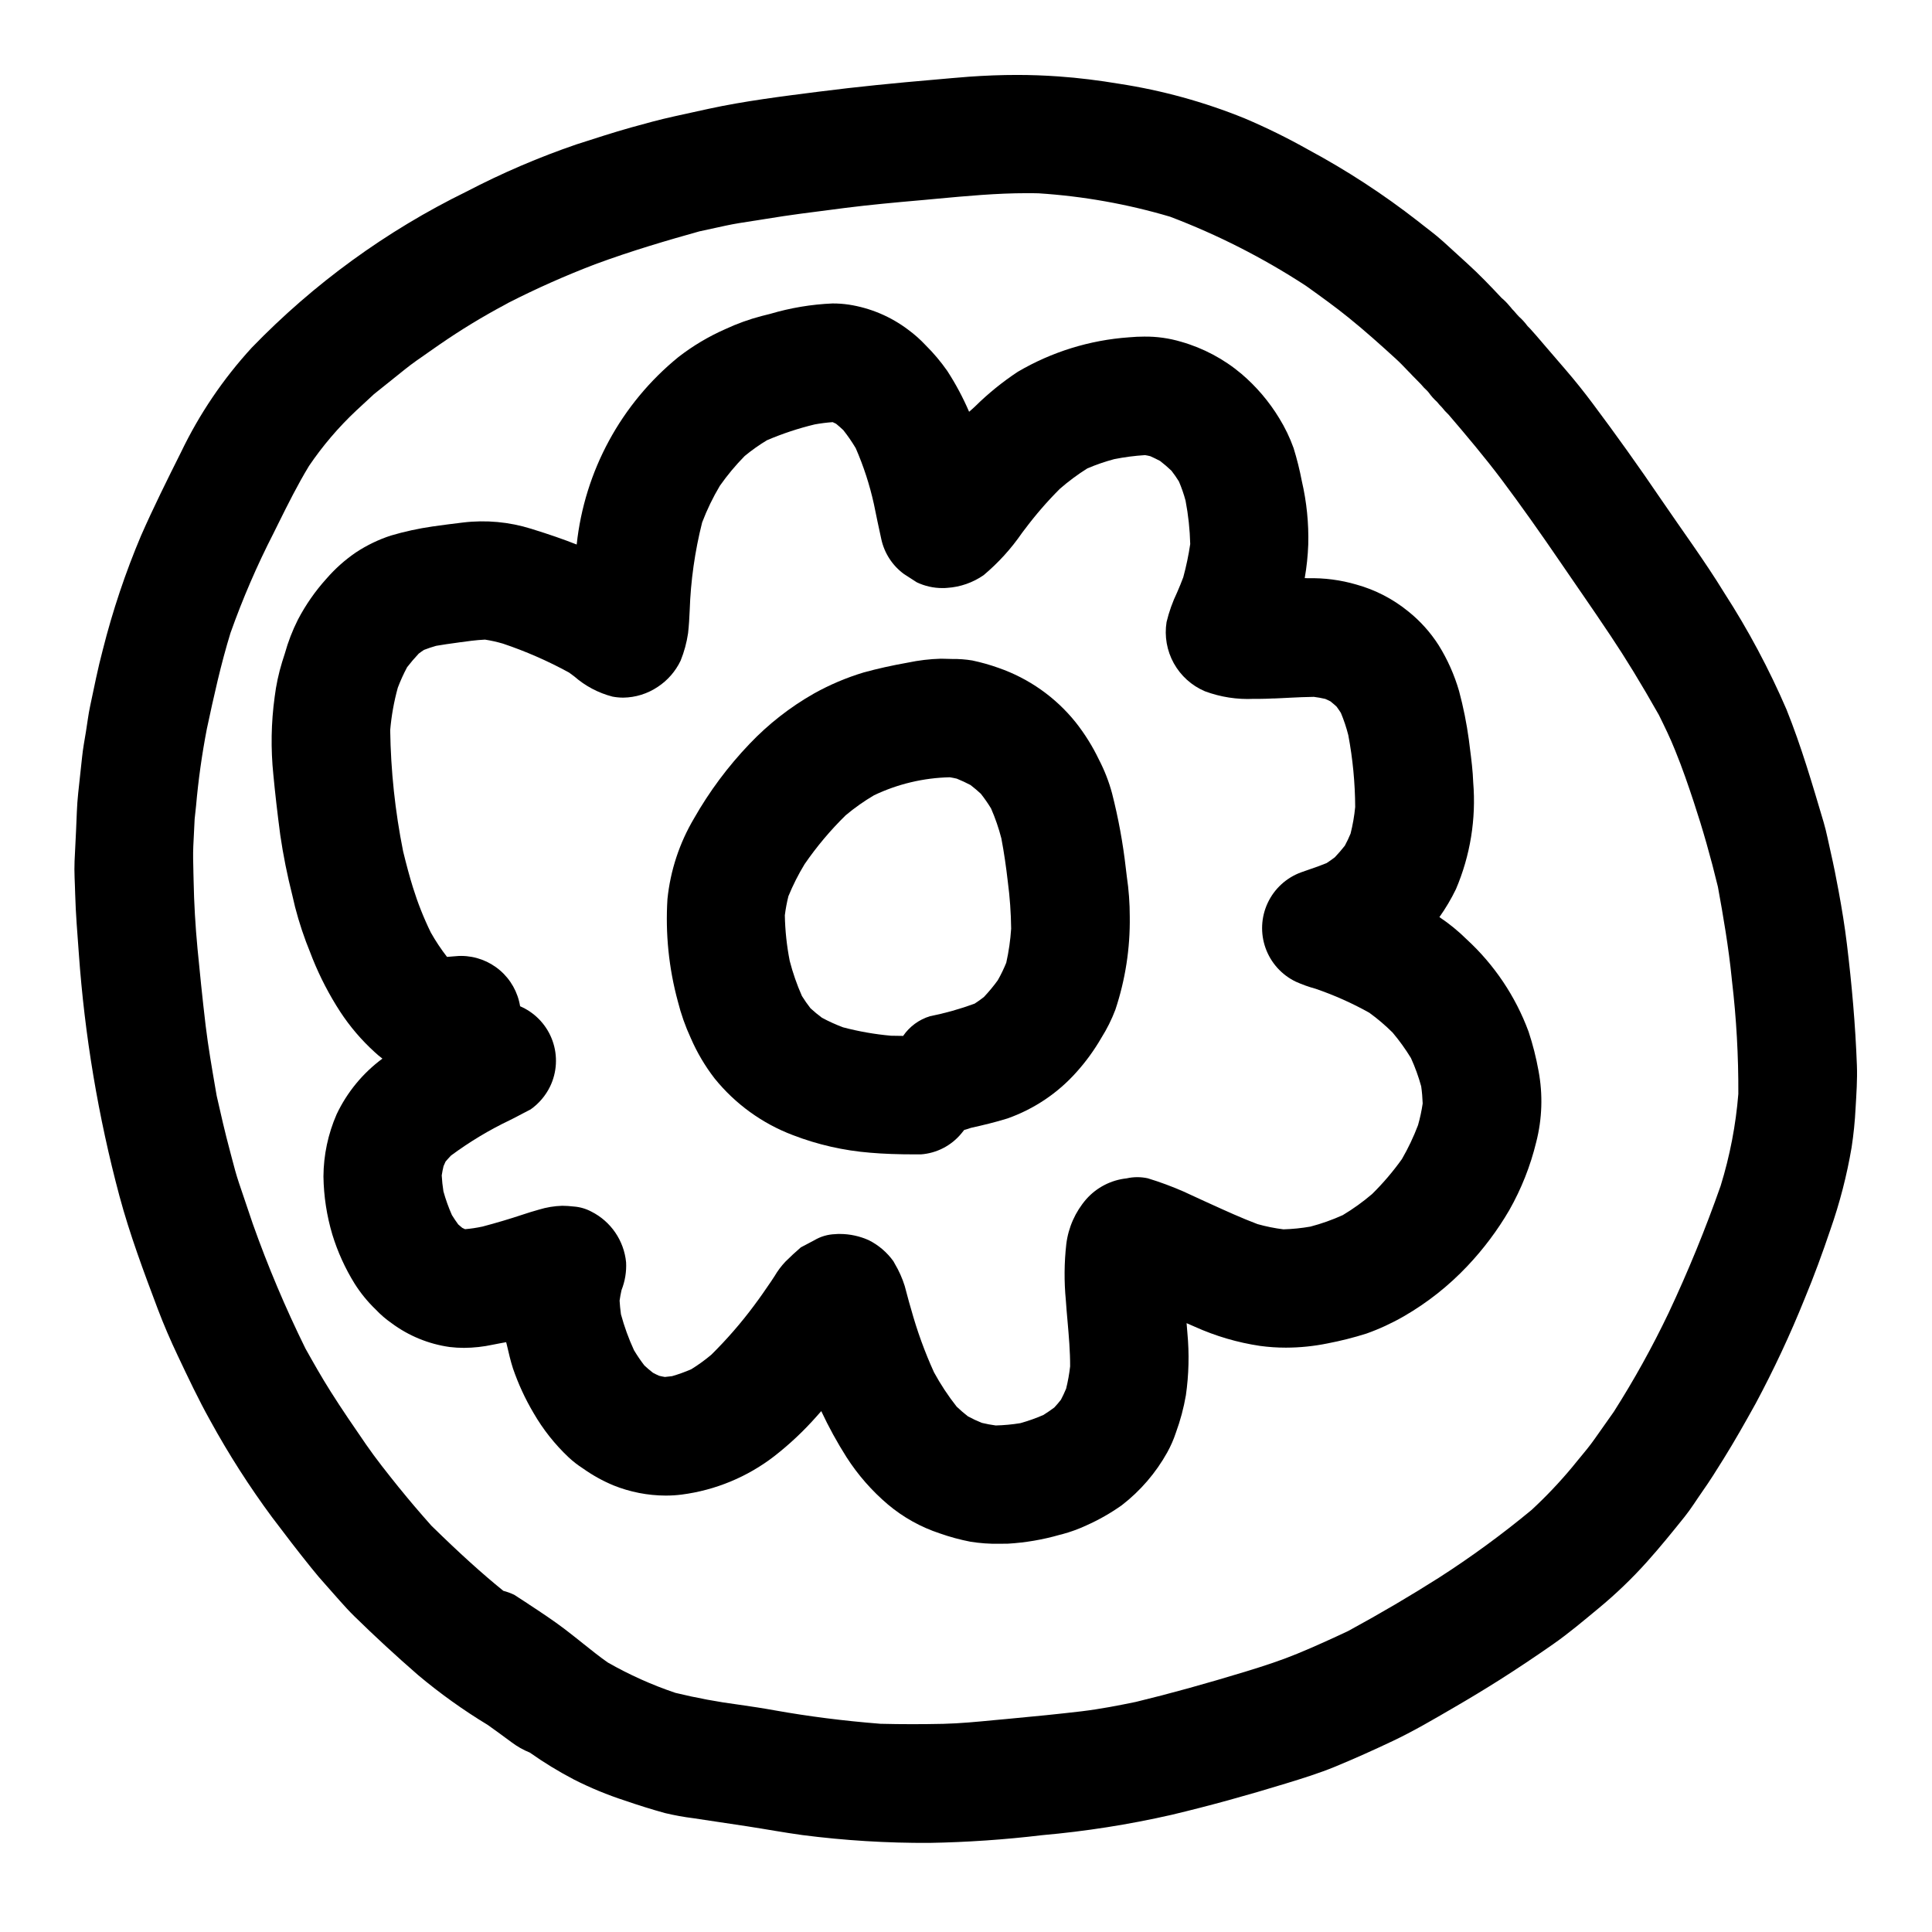
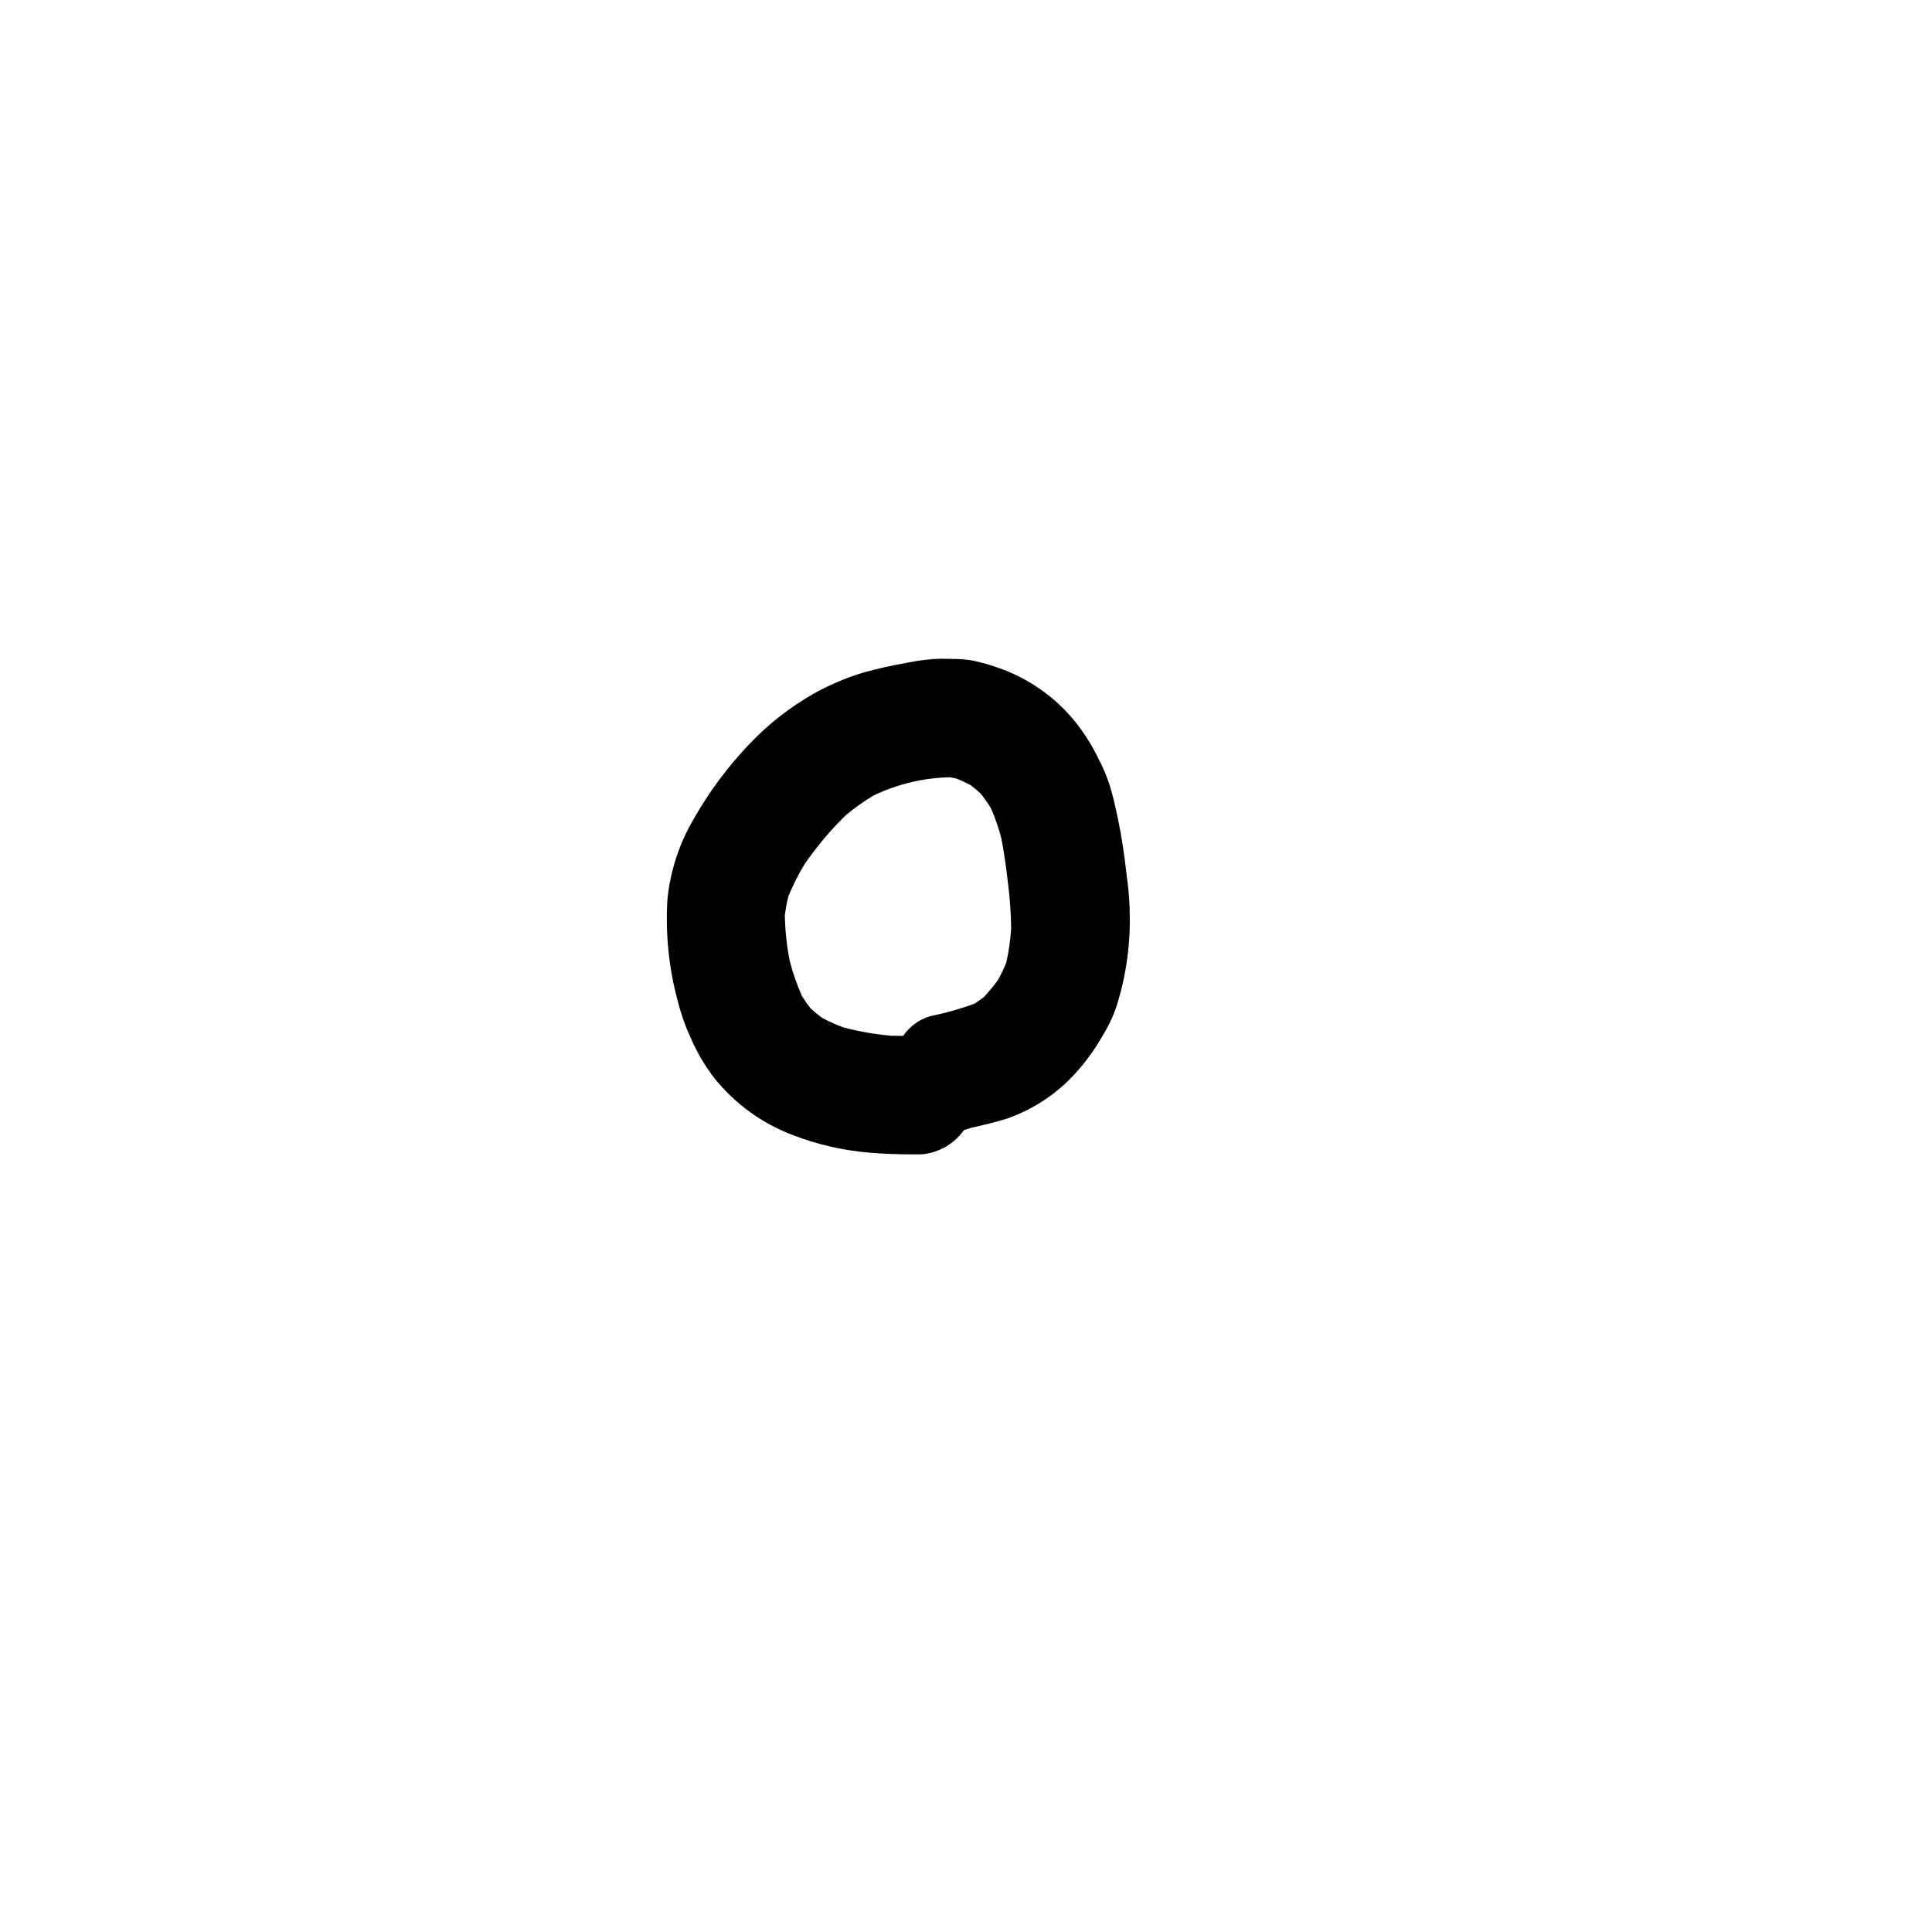
<svg xmlns="http://www.w3.org/2000/svg" fill="#000000" width="800px" height="800px" version="1.1" viewBox="144 144 512 512">
  <g>
-     <path d="m164.89 396.7c1.543 21.707 5.144 43.215 10.758 64.242 2.754 10.234 6.453 20.113 10.188 30.02 1.574 4.152 3.371 8.301 5.273 12.312 2.754 5.82 5.484 11.621 8.637 17.254 4.863 8.871 10.324 17.406 16.34 25.539 3.43 4.551 6.875 9.055 10.445 13.477 1.258 1.574 2.535 3.07 3.891 4.57 2.453 2.719 4.84 5.613 7.441 8.172 5.512 5.398 11.125 10.57 16.926 15.617 5.809 4.875 11.984 9.297 18.473 13.223 2.137 1.516 4.246 3.062 6.352 4.625h0.004c1.473 1.109 3.086 2.019 4.797 2.707 3.734 2.637 7.644 5.023 11.699 7.144 4.359 2.211 8.883 4.078 13.535 5.586 3.492 1.207 7.004 2.305 10.562 3.289 2.5 0.598 5.027 1.055 7.578 1.375 4.769 0.734 9.547 1.418 14.312 2.152 4.867 0.75 9.695 1.645 14.562 2.312 11.164 1.438 22.41 2.129 33.668 2.07 9.957-0.176 19.895-0.855 29.785-2.039 11.535-1.016 22.992-2.812 34.285-5.379 10.234-2.434 20.312-5.238 30.375-8.324 4.406-1.352 8.84-2.723 13.102-4.481 5.117-2.113 10.133-4.371 15.148-6.746 5.543-2.617 10.906-5.777 16.211-8.863 4.137-2.394 8.223-4.867 12.258-7.418 4.762-3.023 9.41-6.137 14.043-9.367 4.195-2.926 8.129-6.262 12.07-9.523l0.004-0.004c4.586-3.785 8.887-7.914 12.855-12.344 3.473-3.871 6.711-7.871 9.957-11.918 1.719-2.141 3.188-4.535 4.762-6.777 1.969-2.777 3.754-5.66 5.555-8.551 2.981-4.785 5.719-9.641 8.449-14.562h0.004c4.863-9.066 9.227-18.395 13.07-27.945 2.488-5.981 4.723-12.098 6.793-18.23 2.496-7.113 4.387-14.43 5.644-21.863 0.527-3.453 0.879-6.926 1.051-10.414 0.215-3.727 0.488-7.527 0.348-11.27-0.395-10.766-1.348-21.449-2.644-32.145-0.57-4.723-1.336-9.402-2.199-14.07-0.633-3.438-1.305-6.836-2.082-10.234-0.621-2.652-1.105-5.367-1.875-7.969-2.996-10.09-5.934-20.184-9.863-29.945-4.621-10.723-10.129-21.043-16.461-30.852-5.211-8.512-11.191-16.605-16.809-24.867-5.848-8.613-11.883-17.07-18.105-25.375-2.281-3.055-4.703-6.082-7.195-8.973-1.848-2.152-3.695-4.289-5.543-6.441-0.418-0.484-0.824-0.973-1.242-1.453l-0.074-0.086-0.023-0.023c-0.707-0.832-1.301-1.527-1.875-2.141v-0.004c-0.402-0.48-0.832-0.938-1.285-1.367-0.672-0.918-1.438-1.766-2.289-2.523-0.223-0.246-0.441-0.484-0.664-0.719-0.359-0.453-0.742-0.883-1.152-1.285-0.207-0.277-0.426-0.539-0.664-0.789-0.629-0.777-1.336-1.496-2.106-2.137-2.949-3.148-5.965-6.297-9.156-9.188-2.078-1.906-4.164-3.805-6.254-5.703-2.148-1.969-4.578-3.688-6.836-5.512-9.098-7.09-18.777-13.402-28.938-18.867-5.492-3.098-11.152-5.887-16.961-8.348-10.668-4.328-21.805-7.398-33.184-9.148-5.328-0.887-10.699-1.574-16.086-1.949-3.691-0.262-7.367-0.395-11.02-0.395-4.207 0-8.414 0.164-12.66 0.465-3.078 0.219-6.156 0.531-9.23 0.789-10.234 0.875-20.469 1.875-30.637 3.18-9.773 1.246-19.656 2.473-29.285 4.562l-8.961 1.969c-3.887 0.848-7.672 1.891-11.5 2.957-4.805 1.348-9.539 2.906-14.297 4.426v-0.004c-10.094 3.449-19.91 7.66-29.367 12.594-21.199 10.379-40.434 24.363-56.848 41.328-7.594 8.273-13.918 17.621-18.773 27.746-3.648 7.281-7.258 14.535-10.539 21.992h-0.004c-4.164 9.844-7.566 19.992-10.176 30.355-1.312 4.922-2.289 9.922-3.352 14.906-0.477 2.219-0.738 4.496-1.105 6.738-0.367 2.242-0.789 4.473-1.023 6.731-0.348 3.203-0.691 6.41-1.039 9.625-0.363 3.273-0.395 6.594-0.562 9.891l-0.395 8.105c-0.133 2.887 0.102 5.832 0.16 8.723 0.145 5.258 0.586 10.5 0.969 15.762zm363.63-142.12-0.078-0.086c0.156 0.16 0.305 0.328 0.453 0.496l-0.332-0.363c0.027 0.027 0.051 0.059 0.078 0.09l-0.207-0.234zm-332.93 106.4 0.363-3.383v0.004c0.598-6.848 1.555-13.66 2.856-20.406 1.863-8.703 3.731-17.203 6.277-25.469 3.207-9.031 7.008-17.844 11.379-26.371l1.32-2.664c2.496-5.031 5.086-10.234 8.09-15.184v-0.004c3.637-5.371 7.863-10.32 12.594-14.754l4.633-4.289c2.766-2.211 5.531-4.426 8.293-6.644 1.887-1.512 3.938-2.926 5.902-4.281l0.191-0.141c1.016-0.691 2.031-1.395 3.027-2.109h0.004c5.59-3.863 11.398-7.394 17.395-10.586l0.875-0.488c7.449-3.793 15.094-7.191 22.902-10.172 9.633-3.57 19.387-6.414 27.66-8.727 2.332-0.512 4.668-1.016 7-1.52 2.332-0.504 4.723-0.867 7.227-1.25l0.754-0.113c0.914-0.141 1.832-0.273 2.754-0.438 6.004-1 12.203-1.777 17.688-2.473l3.301-0.43c6.492-0.82 13.289-1.441 19.285-1.969l1.645-0.145 3.332-0.312c7.758-0.715 15.781-1.469 23.711-1.469 1.066 0 2.125 0 3.188 0.035h0.008c11.812 0.762 23.504 2.84 34.852 6.203 12.555 4.769 24.562 10.871 35.82 18.199l0.395 0.273 0.23 0.164c3.59 2.574 7.301 5.238 10.801 8.07 4.394 3.543 8.609 7.332 12.512 10.895 1.117 1.008 2.18 2.129 3.207 3.203l0.23 0.238 0.395 0.395c0.395 0.426 0.789 0.855 1.242 1.289l1.668 1.707 0.004 0.004c0.48 0.594 1.008 1.145 1.574 1.652l0.242 0.262 0.184 0.219h0.004c0.652 0.918 1.402 1.766 2.238 2.519 0.41 0.516 0.848 1.008 1.316 1.469 0.512 0.668 1.078 1.289 1.699 1.859 4.672 5.453 9.609 11.309 14.066 17.23 5.098 6.809 10.234 14.055 15.773 22.172l4.785 6.969 0.453 0.652c2.656 3.863 5.309 7.727 7.906 11.633 4 5.988 8.051 12.594 12.789 20.977 1.48 3.012 3.012 6.113 4.297 9.363 1.969 4.805 3.578 9.578 4.914 13.605 2.383 7.184 4.543 14.77 6.422 22.555 1.41 7.727 2.836 16.02 3.664 24.273l0.066 0.688h0.004c1.172 9.938 1.73 19.938 1.68 29.941-0.664 8.262-2.238 16.426-4.684 24.34-4.027 11.465-8.633 22.719-13.805 33.715-4.312 9.02-9.164 17.77-14.535 26.203l-5 7.086c-1.285 1.844-2.777 3.641-4.102 5.231l-0.395 0.473c-0.504 0.605-1 1.211-1.484 1.82h0.004c-3.344 4.012-6.938 7.805-10.77 11.355-7.824 6.481-16.031 12.484-24.578 17.977-7.586 4.812-15.445 9.445-24.031 14.117-3.938 1.855-8.629 4.019-13.547 6.039-4.269 1.758-8.609 3.176-13.805 4.769-10.352 3.148-19.809 5.781-28.914 7.984-4.551 0.938-9.445 1.898-14.426 2.496-5.965 0.699-12.391 1.355-19.645 2.019l-3.656 0.336c-4.359 0.422-8.871 0.855-13.305 0.965-2.746 0.059-5.484 0.09-8.215 0.09-2.809 0-5.625-0.035-8.441-0.105-9.953-0.789-19.109-1.969-27.945-3.543-3.094-0.562-6.172-1.027-9.496-1.508v0.004c-5.691-0.746-11.344-1.797-16.922-3.152-6.219-2.098-12.219-4.793-17.918-8.047-2.25-1.574-4.438-3.344-6.562-5.031l-0.219-0.18c-1.574-1.254-3.148-2.5-4.723-3.703-3.043-2.305-6.41-4.523-9.375-6.469l-0.543-0.371-3.387-2.195c-0.922-0.434-1.879-0.781-2.863-1.039-5.781-4.684-11.664-10.016-19.082-17.277-3.254-3.672-5.867-6.738-8.223-9.66l-0.395-0.469-0.172-0.215c-2.891-3.613-5.879-7.348-8.535-11.199-3.231-4.691-6.383-9.285-9.316-13.93-2.481-3.91-4.773-7.988-6.742-11.504h0.004c-5.285-10.723-9.941-21.746-13.938-33.012-1.207-3.594-2.422-7.188-3.644-10.773-0.758-2.231-1.363-4.555-1.895-6.602l-0.465-1.766c-1.367-5.074-2.555-10.297-3.566-14.801l-0.34-1.969c-0.926-5.383-1.891-10.945-2.574-16.559-0.883-7.391-1.617-14.82-2.164-20.469-0.566-6.004-0.922-12.051-1.031-17.977 0-0.789-0.035-1.551-0.059-2.363v-0.215c-0.059-2.156-0.117-4.394-0.023-6.57 0.125-2.406 0.242-4.836 0.359-7.277z" />
    <path d="m327.07 419.12c1.652 3.805 3.766 7.391 6.301 10.672 5.453 6.754 12.605 11.938 20.723 15.016 6.586 2.543 13.508 4.117 20.551 4.676 3.512 0.305 7.324 0.438 12.004 0.438h1.395-0.004c4.172-0.301 8.035-2.293 10.703-5.508 0.266-0.316 0.516-0.641 0.789-0.977 0.598-0.145 1.188-0.324 1.762-0.539 3.117-0.691 6.445-1.484 9.68-2.492 7.047-2.484 13.352-6.715 18.316-12.297 2.5-2.781 4.699-5.816 6.57-9.051 1.492-2.363 2.738-4.867 3.727-7.481 2.641-7.934 3.926-16.254 3.812-24.613 0.004-3.59-0.262-7.18-0.789-10.73l-0.254-2.106c-0.762-6.723-1.984-13.379-3.66-19.93-0.832-3.078-1.992-6.055-3.461-8.883-1.691-3.531-3.769-6.859-6.195-9.926-5.32-6.617-12.395-11.602-20.414-14.391-2.273-0.812-4.598-1.469-6.961-1.969-1.77-0.289-3.559-0.422-5.352-0.395-0.676 0-1.352-0.027-2.012-0.051-0.332 0-0.652-0.02-0.98-0.02h0.004c-2.938 0.082-5.859 0.43-8.734 1.035-4.277 0.758-8.113 1.617-11.727 2.613-4.582 1.383-9 3.258-13.176 5.59-6.309 3.586-12.059 8.082-17.059 13.34-5.703 5.965-10.648 12.609-14.727 19.785-3.856 6.519-6.25 13.797-7.019 21.332-0.574 9.137 0.355 18.305 2.758 27.137 0.836 3.34 1.984 6.598 3.43 9.723zm25.867-37.621c1.203-2.938 2.637-5.773 4.285-8.484 3.207-4.66 6.859-9.004 10.902-12.965 2.352-1.969 4.859-3.742 7.504-5.297 6.281-2.992 13.121-4.617 20.074-4.769 0.621 0.102 1.23 0.219 1.848 0.363 1.246 0.504 2.465 1.07 3.656 1.699 0.941 0.727 1.844 1.492 2.715 2.293 0.984 1.246 1.891 2.551 2.715 3.906 1.121 2.562 2.031 5.211 2.731 7.918 0.723 3.789 1.266 7.602 1.707 11.453 0.547 4.141 0.844 8.309 0.891 12.484-0.199 3.039-0.629 6.059-1.297 9.031-0.648 1.598-1.398 3.152-2.25 4.652-1.133 1.559-2.359 3.039-3.68 4.441-0.793 0.625-1.613 1.211-2.465 1.754-3.856 1.418-7.816 2.535-11.848 3.336-2.883 0.887-5.383 2.723-7.086 5.211-1.07 0-2.144-0.023-3.211-0.047-4.297-0.383-8.551-1.129-12.719-2.231-1.918-0.719-3.781-1.562-5.582-2.531-1.051-0.781-2.062-1.613-3.027-2.5-0.816-1.043-1.574-2.129-2.277-3.254-1.332-3.008-2.414-6.121-3.238-9.305-0.785-3.988-1.219-8.035-1.297-12.098 0.215-1.707 0.531-3.398 0.949-5.062z" />
-     <path d="m218.26 365.21c0.793 5.414 1.867 10.777 3.215 16.078l0.723 3.078c1.074 4.152 2.43 8.223 4.062 12.184l0.586 1.508c1.977 4.902 4.418 9.602 7.293 14.035 2.578 3.941 5.648 7.539 9.133 10.707 0.562 0.527 1.18 1.059 1.945 1.648l0.094 0.066 0.039 0.027c-5.199 3.84-9.367 8.906-12.137 14.746-2.273 5.207-3.465 10.824-3.496 16.508 0.078 5.219 0.871 10.402 2.363 15.402 1.402 4.566 3.387 8.934 5.902 12.992 1.578 2.5 3.457 4.801 5.594 6.852 1.266 1.34 2.664 2.543 4.176 3.598 4.523 3.367 9.824 5.547 15.41 6.332 1.262 0.152 2.531 0.227 3.805 0.227 2.566-0.016 5.125-0.297 7.633-0.84l2.035-0.395 1.5-0.27 0.117 0.449 0.109 0.445c0.484 2.09 0.941 4.07 1.574 6.039 1.414 4.125 3.246 8.098 5.469 11.848 2.516 4.352 5.652 8.312 9.312 11.758 1.137 1.059 2.367 2.016 3.676 2.856l0.164 0.113c2.5 1.773 5.188 3.262 8.016 4.441 4.398 1.77 9.094 2.688 13.836 2.703 1.414 0.004 2.832-0.086 4.238-0.262 8.949-1.16 17.434-4.676 24.574-10.195 4.07-3.176 7.832-6.723 11.242-10.594 0.395-0.434 0.789-0.875 1.156-1.305l0.023-0.027c1.969 4.207 4.203 8.281 6.691 12.203 3.019 4.703 6.723 8.934 10.988 12.551 4.059 3.41 8.734 6.012 13.773 7.664 2.629 0.926 5.324 1.656 8.062 2.188 2.523 0.406 5.078 0.59 7.637 0.547 0.789 0 1.574 0 2.363-0.027h-0.004c4.617-0.273 9.191-1.055 13.637-2.332l0.66-0.16c2.227-0.598 4.394-1.387 6.481-2.359 3.289-1.469 6.422-3.254 9.359-5.336 4.926-3.805 9.023-8.57 12.051-14.012 0.926-1.672 1.691-3.426 2.289-5.238 1.18-3.211 2.062-6.523 2.644-9.895 0.785-5.477 0.914-11.023 0.395-16.531-0.066-0.844-0.137-1.684-0.207-2.527v-0.043l2.195 0.957c5.496 2.477 11.309 4.184 17.27 5.07 2.281 0.309 4.578 0.465 6.879 0.461 3.691-0.008 7.375-0.383 10.992-1.121 3.488-0.668 6.938-1.539 10.324-2.609 3.418-1.219 6.719-2.742 9.863-4.551 6.266-3.609 11.965-8.121 16.926-13.383 4.238-4.484 7.953-9.441 11.062-14.77 3.203-5.648 5.606-11.715 7.137-18.023 1.586-6.176 1.797-12.625 0.617-18.895-0.633-3.523-1.512-6.996-2.641-10.395-3.453-9.348-9.082-17.738-16.426-24.48-2.207-2.184-4.621-4.148-7.203-5.875 1.66-2.336 3.125-4.809 4.375-7.387 3.809-8.914 5.383-18.625 4.586-28.289-0.105-3.019-0.492-6.125-0.848-8.871l-0.305-2.422 0.004 0.004c-0.594-4.363-1.461-8.68-2.598-12.93-1.242-4.285-3.062-8.379-5.418-12.164-2.176-3.402-4.891-6.426-8.043-8.945-4.051-3.305-8.742-5.731-13.777-7.125-4.164-1.215-8.492-1.781-12.828-1.672l-0.84-0.039c0.516-2.934 0.824-5.894 0.934-8.871 0.152-5.66-0.422-11.32-1.703-16.84-0.566-2.957-1.297-5.883-2.188-8.758-0.992-2.762-2.266-5.414-3.809-7.91-2.684-4.418-6.055-8.375-9.984-11.73-4.672-3.941-10.125-6.844-16.004-8.52-3.176-0.945-6.473-1.406-9.785-1.367-1.273 0-2.633 0.059-4.043 0.191-10.391 0.73-20.473 3.856-29.457 9.133-4.082 2.695-7.891 5.785-11.371 9.23-0.453 0.418-0.914 0.848-1.414 1.258l-0.086 0.09-0.031 0.023c-1.617-3.762-3.551-7.379-5.777-10.816-1.711-2.449-3.637-4.738-5.762-6.84-1.402-1.5-2.938-2.863-4.594-4.078-4.613-3.492-10.023-5.781-15.742-6.664-1.434-0.211-2.883-0.316-4.332-0.309-5.59 0.238-11.129 1.164-16.492 2.754l-2.312 0.582c-3.305 0.867-6.523 2.027-9.617 3.473-4.422 1.949-8.59 4.43-12.41 7.391-15.184 12.355-24.875 30.207-26.957 49.672h-0.039c-3.391-1.344-7.203-2.668-12.016-4.16-5.832-1.824-11.984-2.391-18.051-1.664-2.707 0.316-5.41 0.676-8.117 1.055-3.727 0.539-7.41 1.34-11.02 2.402-3.277 1.07-6.398 2.578-9.273 4.477-2.887 1.973-5.504 4.305-7.793 6.945-2.973 3.285-5.516 6.938-7.57 10.863-1.445 2.867-2.606 5.871-3.465 8.965-0.234 0.789-0.488 1.531-0.73 2.285v0.004c-0.922 3.008-1.582 6.09-1.969 9.215-0.941 6.836-1.055 13.766-0.348 20.633 0.461 4.867 1.055 10.074 1.82 15.895zm31.152-38.934c0.707-1.871 1.531-3.691 2.477-5.457 0.965-1.25 1.992-2.453 3.078-3.606 0.449-0.348 0.918-0.672 1.395-0.984 1.051-0.41 2.121-0.77 3.211-1.074 1.824-0.324 3.648-0.57 5.488-0.824l0.367-0.051 0.359-0.055c2.059-0.281 4.398-0.609 6.742-0.719h-0.004c1.605 0.246 3.191 0.602 4.746 1.059 6.059 2.035 11.922 4.602 17.527 7.668l1.387 1.023c2.914 2.551 6.383 4.387 10.133 5.356 0.941 0.176 1.891 0.266 2.848 0.27 3.25-0.043 6.418-1.027 9.121-2.836 2.629-1.723 4.734-4.137 6.086-6.973 0.941-2.332 1.602-4.766 1.969-7.254 0.234-2.023 0.344-4.012 0.43-6.035 0.262-7.871 1.371-15.695 3.301-23.332 1.281-3.367 2.852-6.617 4.695-9.711 1.973-2.809 4.172-5.449 6.582-7.894 1.863-1.539 3.836-2.938 5.906-4.18 4.086-1.746 8.312-3.148 12.637-4.188 1.578-0.293 3.172-0.492 4.769-0.605 0.297 0.137 0.594 0.277 0.902 0.426 0.664 0.543 1.297 1.105 1.922 1.691 1.199 1.52 2.297 3.113 3.289 4.777 2.082 4.773 3.699 9.738 4.816 14.824 0.633 3.113 1.281 6.219 1.969 9.324 0.812 3.699 2.945 6.977 6.004 9.215l3.387 2.184h-0.004c2.117 1.008 4.43 1.531 6.769 1.531 0.441 0 0.883 0 1.32-0.055 3.453-0.223 6.781-1.387 9.625-3.359 3.883-3.254 7.305-7.016 10.176-11.191l0.723-0.957 0.004 0.004c2.828-3.789 5.93-7.371 9.277-10.715 2.289-2.004 4.738-3.824 7.316-5.441 2.312-0.984 4.688-1.805 7.117-2.453 2.699-0.539 5.43-0.895 8.176-1.066 0.465 0.074 0.934 0.168 1.398 0.289 0.883 0.395 1.734 0.809 2.59 1.262 1.051 0.809 2.055 1.676 3.016 2.59 0.703 0.91 1.359 1.855 1.969 2.832 0.703 1.652 1.293 3.348 1.758 5.082 0.727 3.793 1.141 7.641 1.238 11.504-0.438 2.973-1.055 5.914-1.844 8.809-0.5 1.34-1.043 2.672-1.621 3.992-1.211 2.516-2.152 5.156-2.805 7.871-0.602 3.754 0.074 7.598 1.914 10.922 1.844 3.324 4.742 5.938 8.238 7.426 4.141 1.543 8.551 2.227 12.965 2.012h1.715c1.133 0 2.266-0.051 3.406-0.105h0.395l1.449-0.066c0.922-0.039 1.848-0.082 2.754-0.137 1.793-0.086 4.031-0.199 6.18-0.219l-0.004-0.004c1.027 0.129 2.043 0.312 3.051 0.547 0.453 0.207 0.898 0.395 1.363 0.645 0.551 0.445 1.086 0.898 1.617 1.383 0.395 0.555 0.789 1.094 1.148 1.668 0.801 1.914 1.461 3.891 1.969 5.902 1.184 6.281 1.797 12.656 1.828 19.047-0.23 2.375-0.641 4.727-1.223 7.043-0.449 1.098-0.957 2.168-1.523 3.211-0.852 1.078-1.738 2.117-2.656 3.074-0.707 0.547-1.441 1.055-2.184 1.539-1.352 0.566-2.731 1.047-4.098 1.516-0.895 0.305-1.777 0.605-2.684 0.941h-0.004c-3.891 1.434-7.059 4.344-8.816 8.102-1.758 3.758-1.961 8.055-0.566 11.961s4.273 7.106 8.012 8.902c1.688 0.758 3.434 1.387 5.223 1.871 4.93 1.688 9.703 3.812 14.25 6.356 2.199 1.59 4.266 3.352 6.188 5.266 1.789 2.121 3.41 4.375 4.856 6.746 1.102 2.422 2.008 4.93 2.715 7.496 0.215 1.508 0.344 3.023 0.395 4.543-0.285 1.938-0.695 3.856-1.23 5.738-1.18 3.113-2.609 6.125-4.277 9.004-2.359 3.305-5 6.402-7.894 9.254-2.434 2.078-5.035 3.949-7.781 5.594-2.766 1.25-5.629 2.269-8.562 3.039-2.363 0.414-4.754 0.656-7.152 0.727-2.32-0.289-4.621-0.754-6.875-1.387-4.215-1.594-8.48-3.543-12.25-5.258l-1.277-0.578-3.32-1.527-2.731-1.258-0.004-0.004c-3.094-1.355-6.269-2.531-9.504-3.516-0.906-0.199-1.828-0.297-2.754-0.301-0.957 0-1.906 0.105-2.836 0.316-4.129 0.438-7.945 2.402-10.699 5.508-2.914 3.356-4.762 7.504-5.301 11.914-0.559 4.941-0.598 9.926-0.121 14.871 0.121 1.855 0.285 3.711 0.461 5.66 0.336 3.891 0.691 7.906 0.676 11.871-0.223 1.988-0.578 3.961-1.059 5.902-0.441 1.066-0.895 2.031-1.379 2.941-0.555 0.715-1.141 1.402-1.762 2.066-0.945 0.703-1.879 1.34-2.871 1.969-1.988 0.867-4.035 1.594-6.129 2.176-2.156 0.352-4.336 0.555-6.519 0.609-1.238-0.164-2.465-0.395-3.68-0.688-1.262-0.504-2.492-1.082-3.684-1.727-1.039-0.805-2.035-1.664-2.984-2.57-2.258-2.859-4.266-5.902-6.008-9.102-2.457-5.398-4.484-10.988-6.062-16.707-0.395-1.281-0.734-2.574-1.078-3.863-0.199-0.758-0.395-1.523-0.609-2.273v-0.004c-0.645-2.066-1.527-4.047-2.633-5.906l-0.371-0.676c-1.684-2.352-3.914-4.262-6.496-5.566-2.422-1.094-5.051-1.664-7.707-1.668-0.418 0-0.828 0-1.223 0.051-1.945 0.059-3.84 0.609-5.512 1.602l-1.801 0.953-1.801 0.949c-1.438 1.242-2.801 2.508-4.051 3.754h-0.004c-1.121 1.184-2.102 2.492-2.926 3.902-0.32 0.5-0.641 0.996-0.965 1.465-1.535 2.254-2.93 4.277-4.422 6.258h0.004c-3.453 4.644-7.258 9.023-11.375 13.09-1.668 1.398-3.434 2.68-5.285 3.824-1.656 0.723-3.356 1.336-5.09 1.836-0.633 0.086-1.262 0.16-1.906 0.215-0.508-0.082-1.02-0.188-1.539-0.316-0.543-0.242-1.074-0.496-1.617-0.789-0.812-0.625-1.555-1.258-2.277-1.941v0.008c-1-1.297-1.918-2.648-2.758-4.051-1.418-3.074-2.574-6.262-3.457-9.527-0.176-1.32-0.301-2.508-0.359-3.617 0.141-1 0.309-1.91 0.516-2.805 0.922-2.332 1.336-4.836 1.207-7.34-0.559-5.773-4.043-10.852-9.223-13.453-1.441-0.766-3.027-1.223-4.66-1.34-1.008-0.121-2.027-0.188-3.047-0.195-2.098 0.062-4.176 0.406-6.18 1.023-1.457 0.395-2.883 0.852-4.328 1.328-3.473 1.156-6.957 2.188-10.672 3.172l-0.004-0.004c-1.504 0.324-3.031 0.555-4.566 0.684l-0.754-0.363c-0.359-0.289-0.711-0.586-1.047-0.891-0.57-0.789-1.121-1.574-1.664-2.465h-0.004c-0.906-2.039-1.66-4.144-2.258-6.297-0.223-1.402-0.375-2.812-0.453-4.231 0.125-0.824 0.281-1.652 0.48-2.457 0.172-0.395 0.352-0.789 0.535-1.215 0.465-0.547 0.949-1.074 1.449-1.598h-0.004c4.902-3.629 10.141-6.781 15.645-9.402l0.789-0.395 1.051-0.543 1.805-0.949 1.816-0.941h-0.004c2.211-1.562 3.988-3.66 5.168-6.098 1.805-3.762 2.039-8.086 0.652-12.023-1.387-3.938-4.281-7.16-8.047-8.957l-0.359-0.16-0.207-0.109v-0.004c-0.602-3.699-2.492-7.07-5.344-9.508-2.848-2.441-6.469-3.789-10.219-3.812-0.422 0-0.848 0-1.27 0.055l-1.141 0.09-1.383 0.113-0.004 0.004c-1.59-2.051-3.031-4.215-4.305-6.477-1.891-3.871-3.477-7.879-4.75-11.996-0.867-2.789-1.68-5.809-2.582-9.504-2.121-10.578-3.269-21.324-3.426-32.109 0.324-3.797 0.996-7.555 2.008-11.227zm11.969 71.203c0.074 0.059 0.156 0.113 0.238 0.16h-0.023c-0.074-0.047-0.148-0.102-0.215-0.16zm0.832 0.57h0.043z" />
  </g>
</svg>